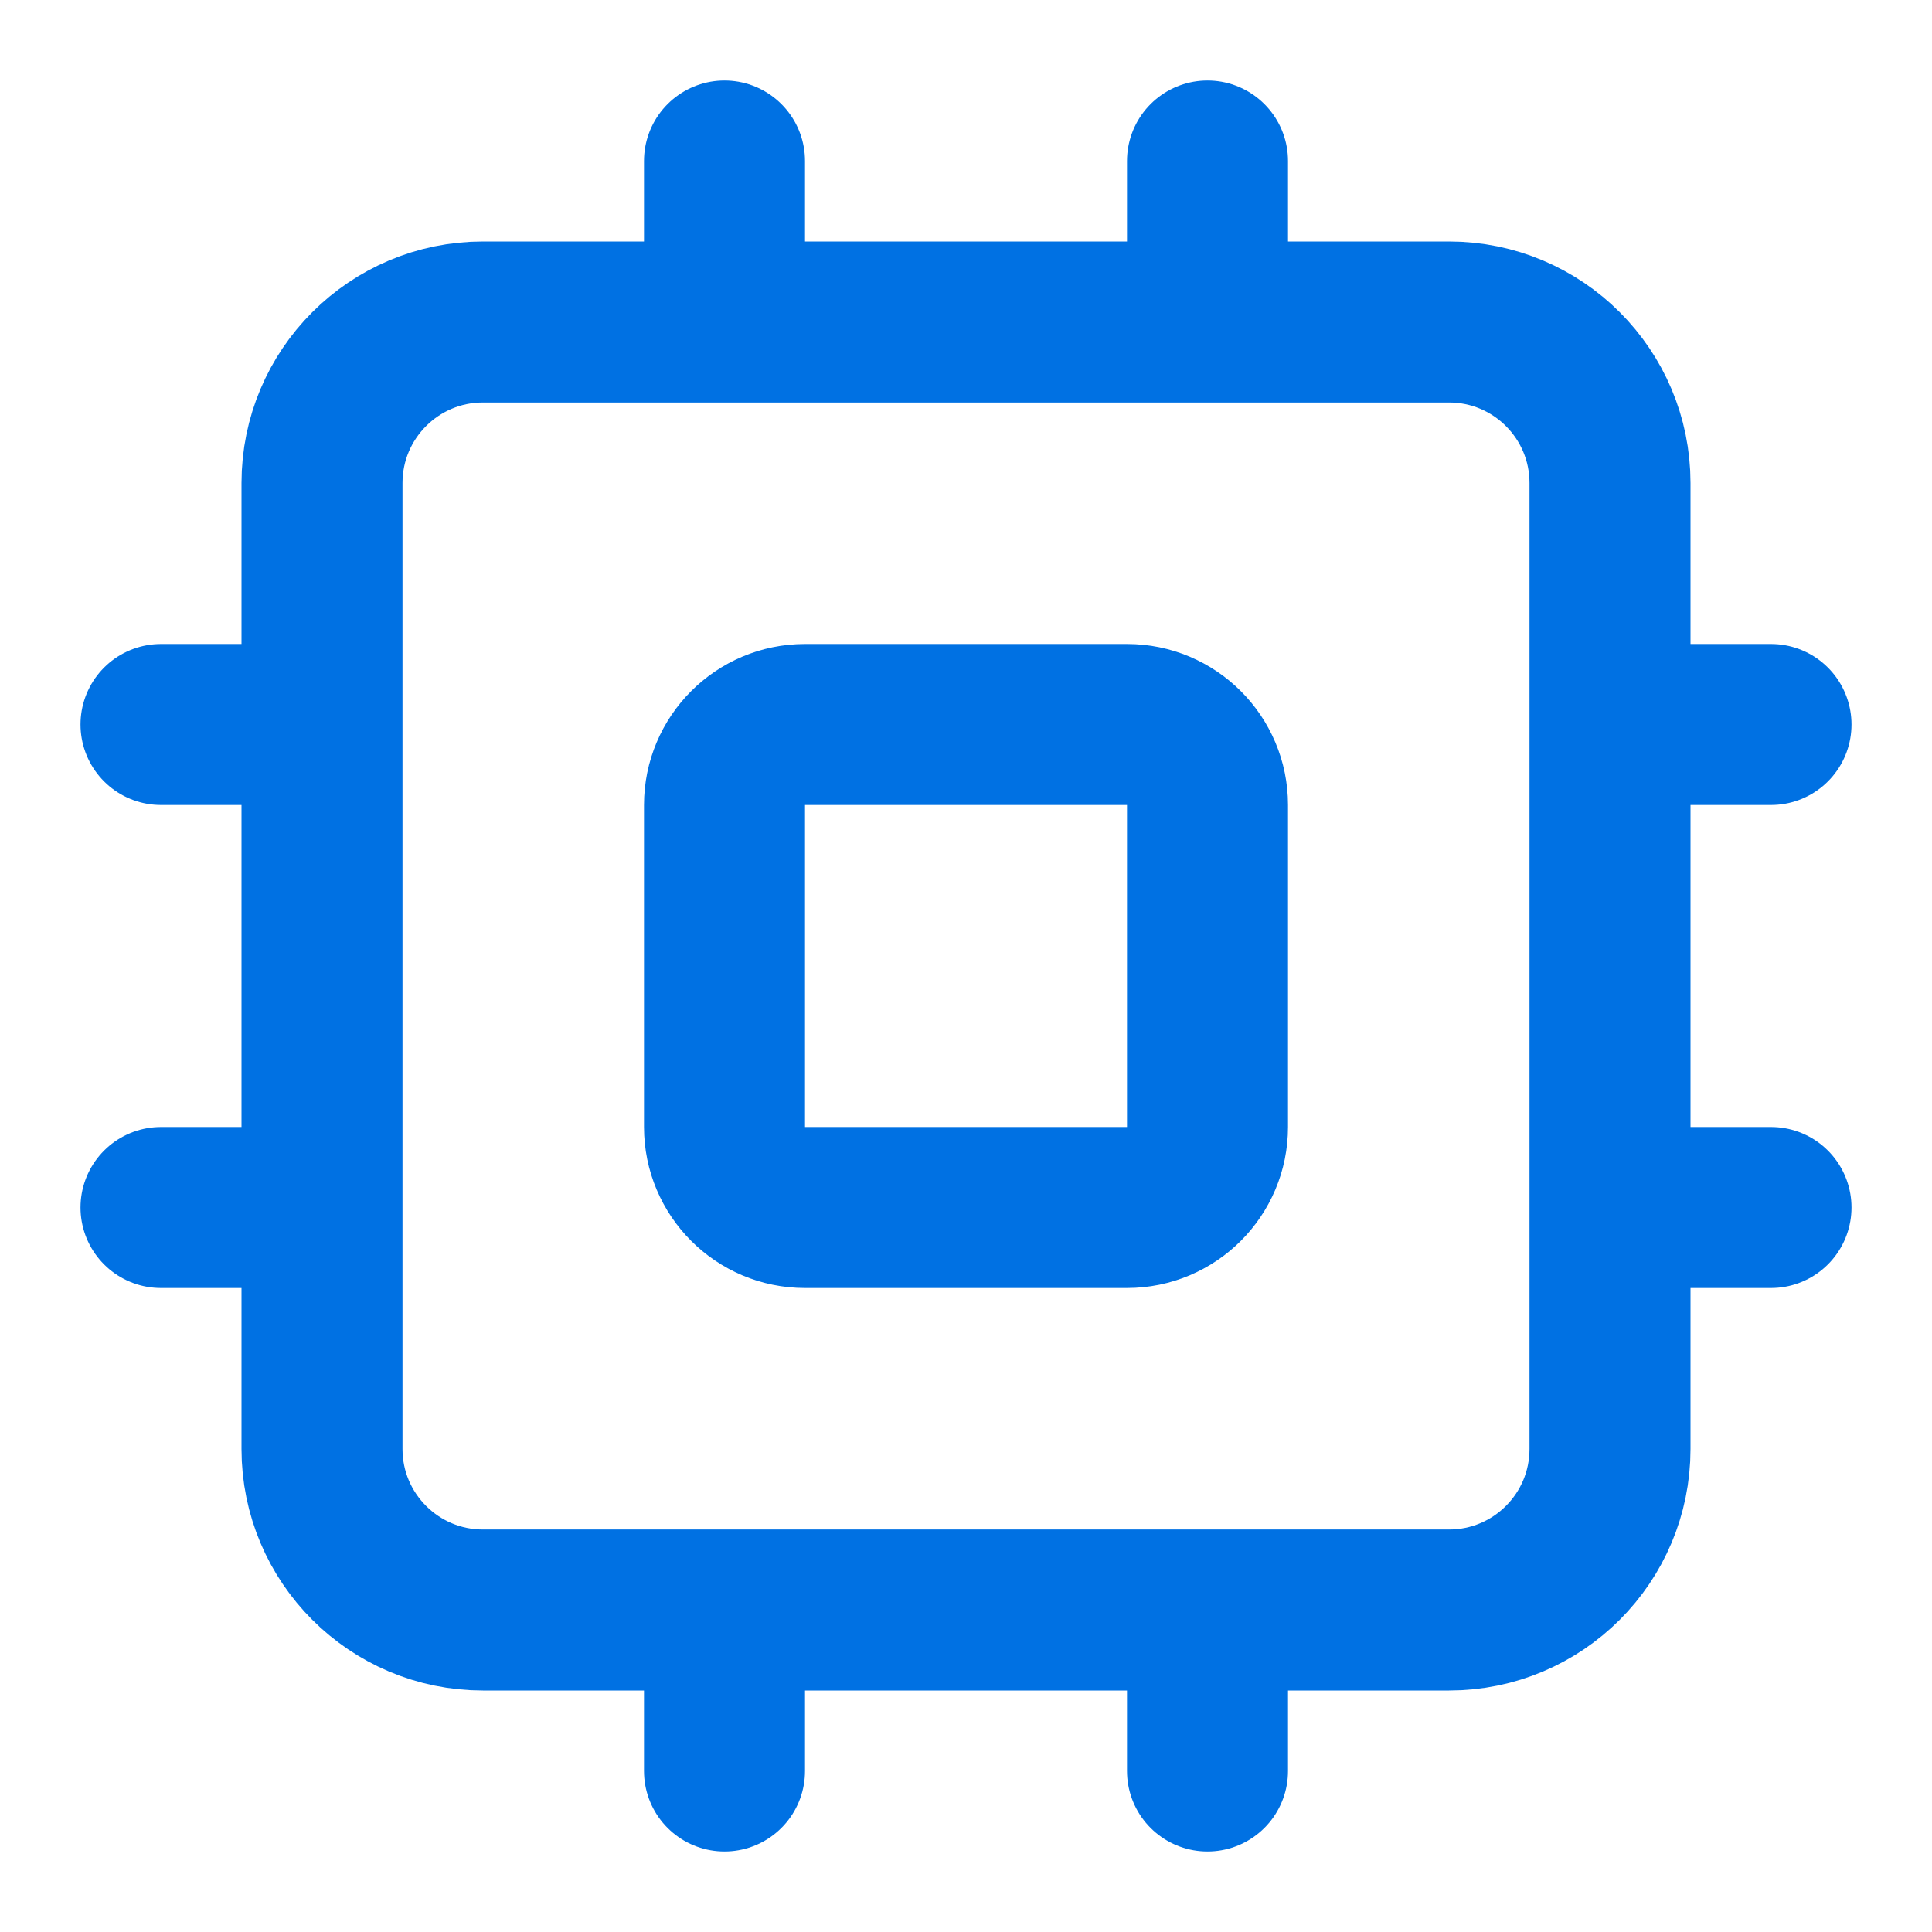
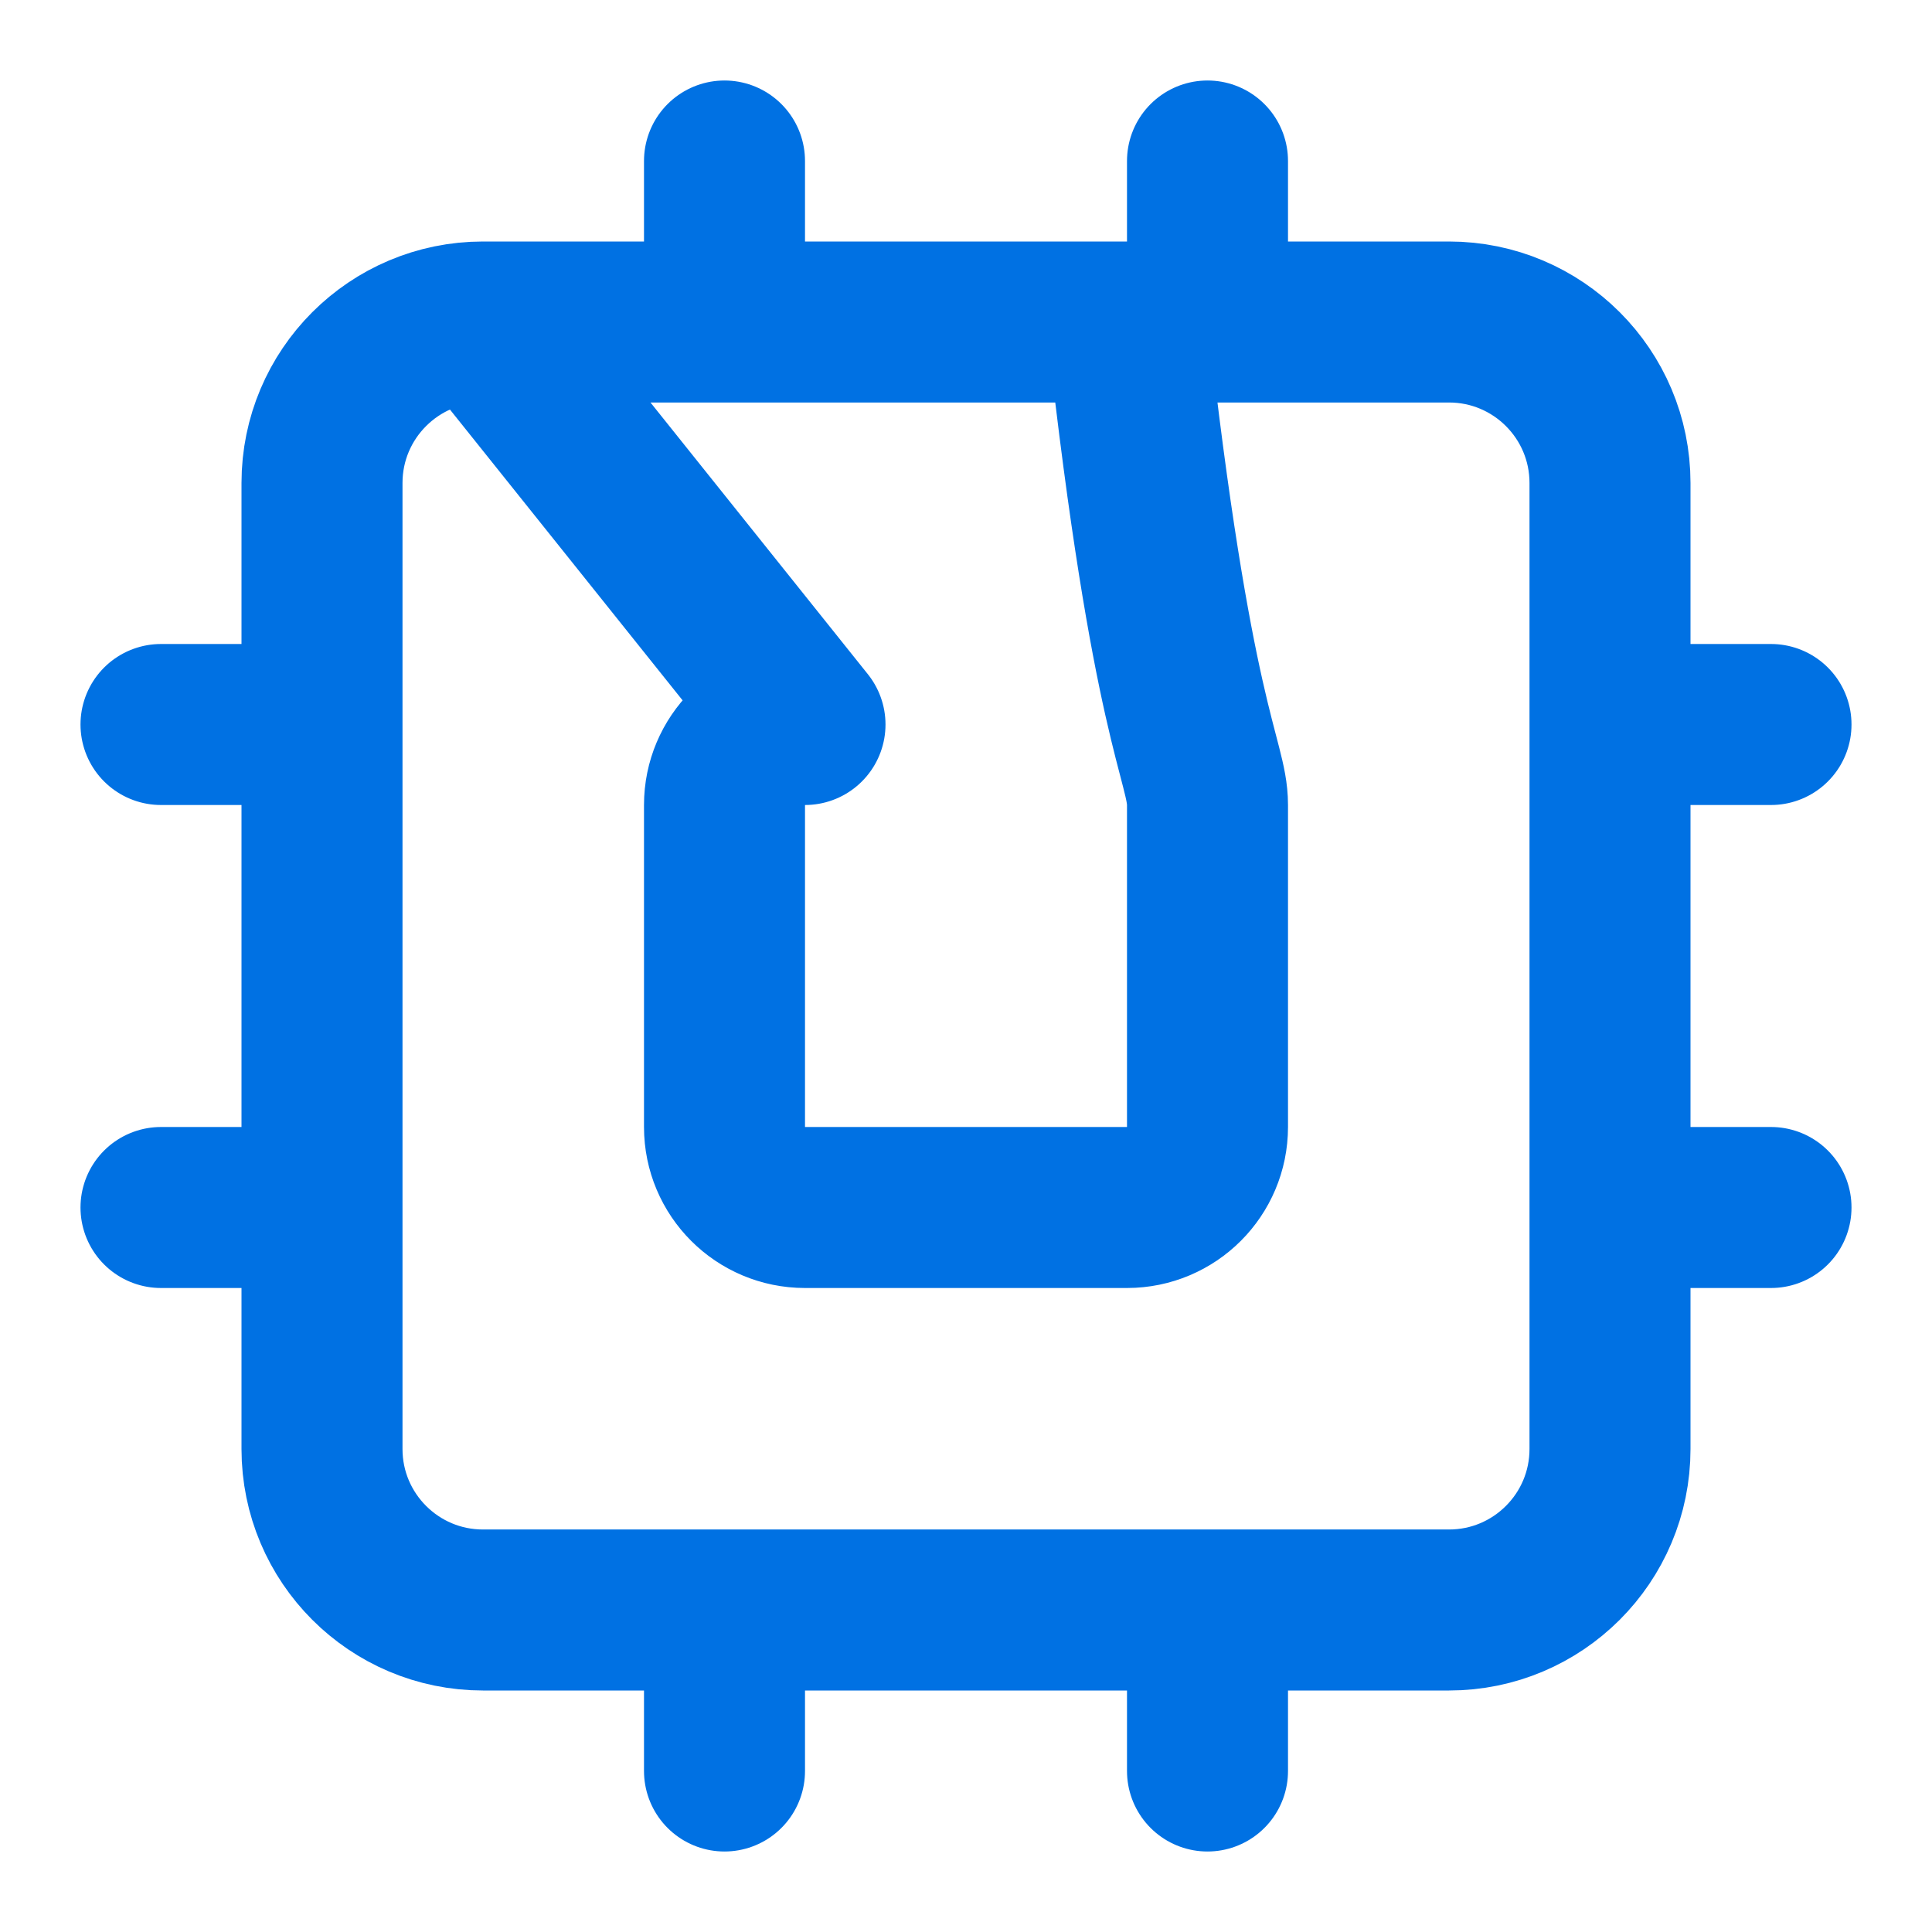
<svg xmlns="http://www.w3.org/2000/svg" width="48" height="48" viewBox="0 0 48 48" fill="none">
-   <path d="M30 4V8M30 40V44M4 30H8M4 18H8M40 30H44M40 18H44M18 4V8M18 40V44M12 8H36C38.209 8 40 9.791 40 12V36C40 38.209 38.209 40 36 40H12C9.791 40 8 38.209 8 36V12C8 9.791 9.791 8 12 8ZM20 18H28C29.105 18 30 18.895 30 20V28C30 29.105 29.105 30 28 30H20C18.895 30 18 29.105 18 28V20C18 18.895 18.895 18 20 18Z" stroke="#0071E3" stroke-width="4" stroke-linecap="round" stroke-linejoin="round" />
+   <path d="M30 4V8M30 40V44M4 30H8M4 18H8M40 30H44M40 18H44M18 4V8M18 40V44M12 8H36C38.209 8 40 9.791 40 12V36C40 38.209 38.209 40 36 40H12C9.791 40 8 38.209 8 36V12C8 9.791 9.791 8 12 8ZH28C29.105 18 30 18.895 30 20V28C30 29.105 29.105 30 28 30H20C18.895 30 18 29.105 18 28V20C18 18.895 18.895 18 20 18Z" stroke="#0071E3" stroke-width="4" stroke-linecap="round" stroke-linejoin="round" />
</svg>